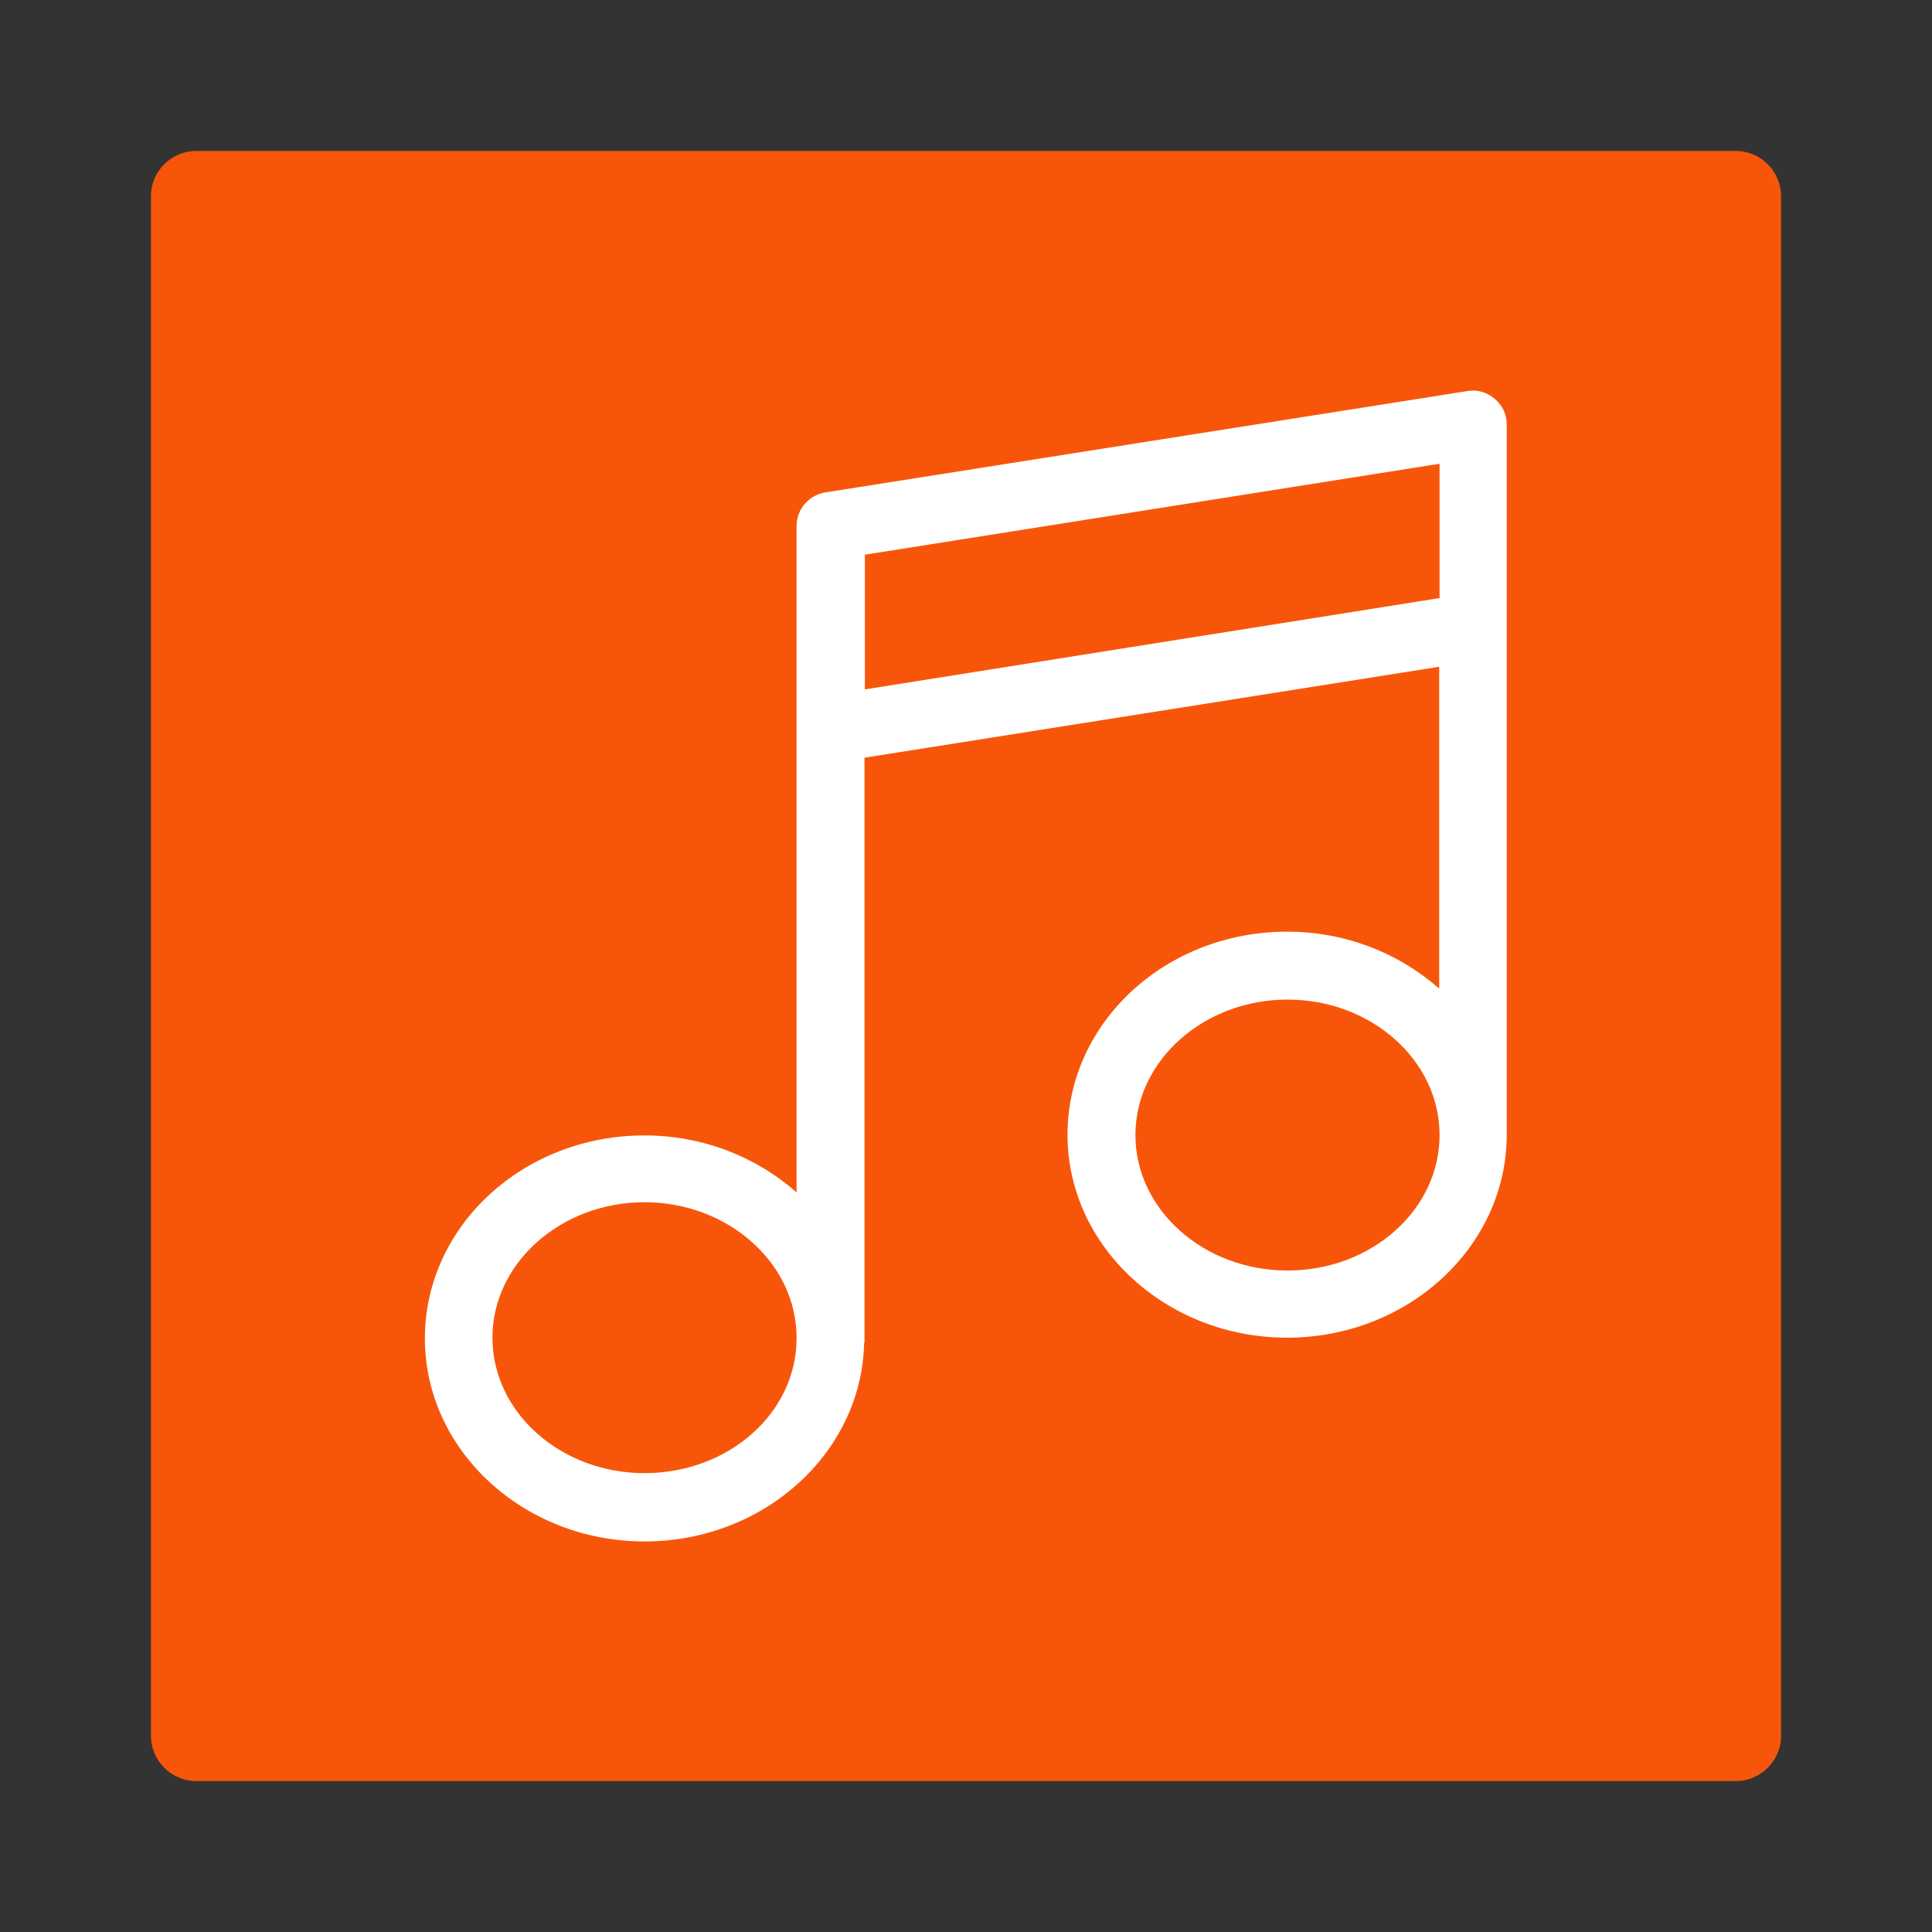
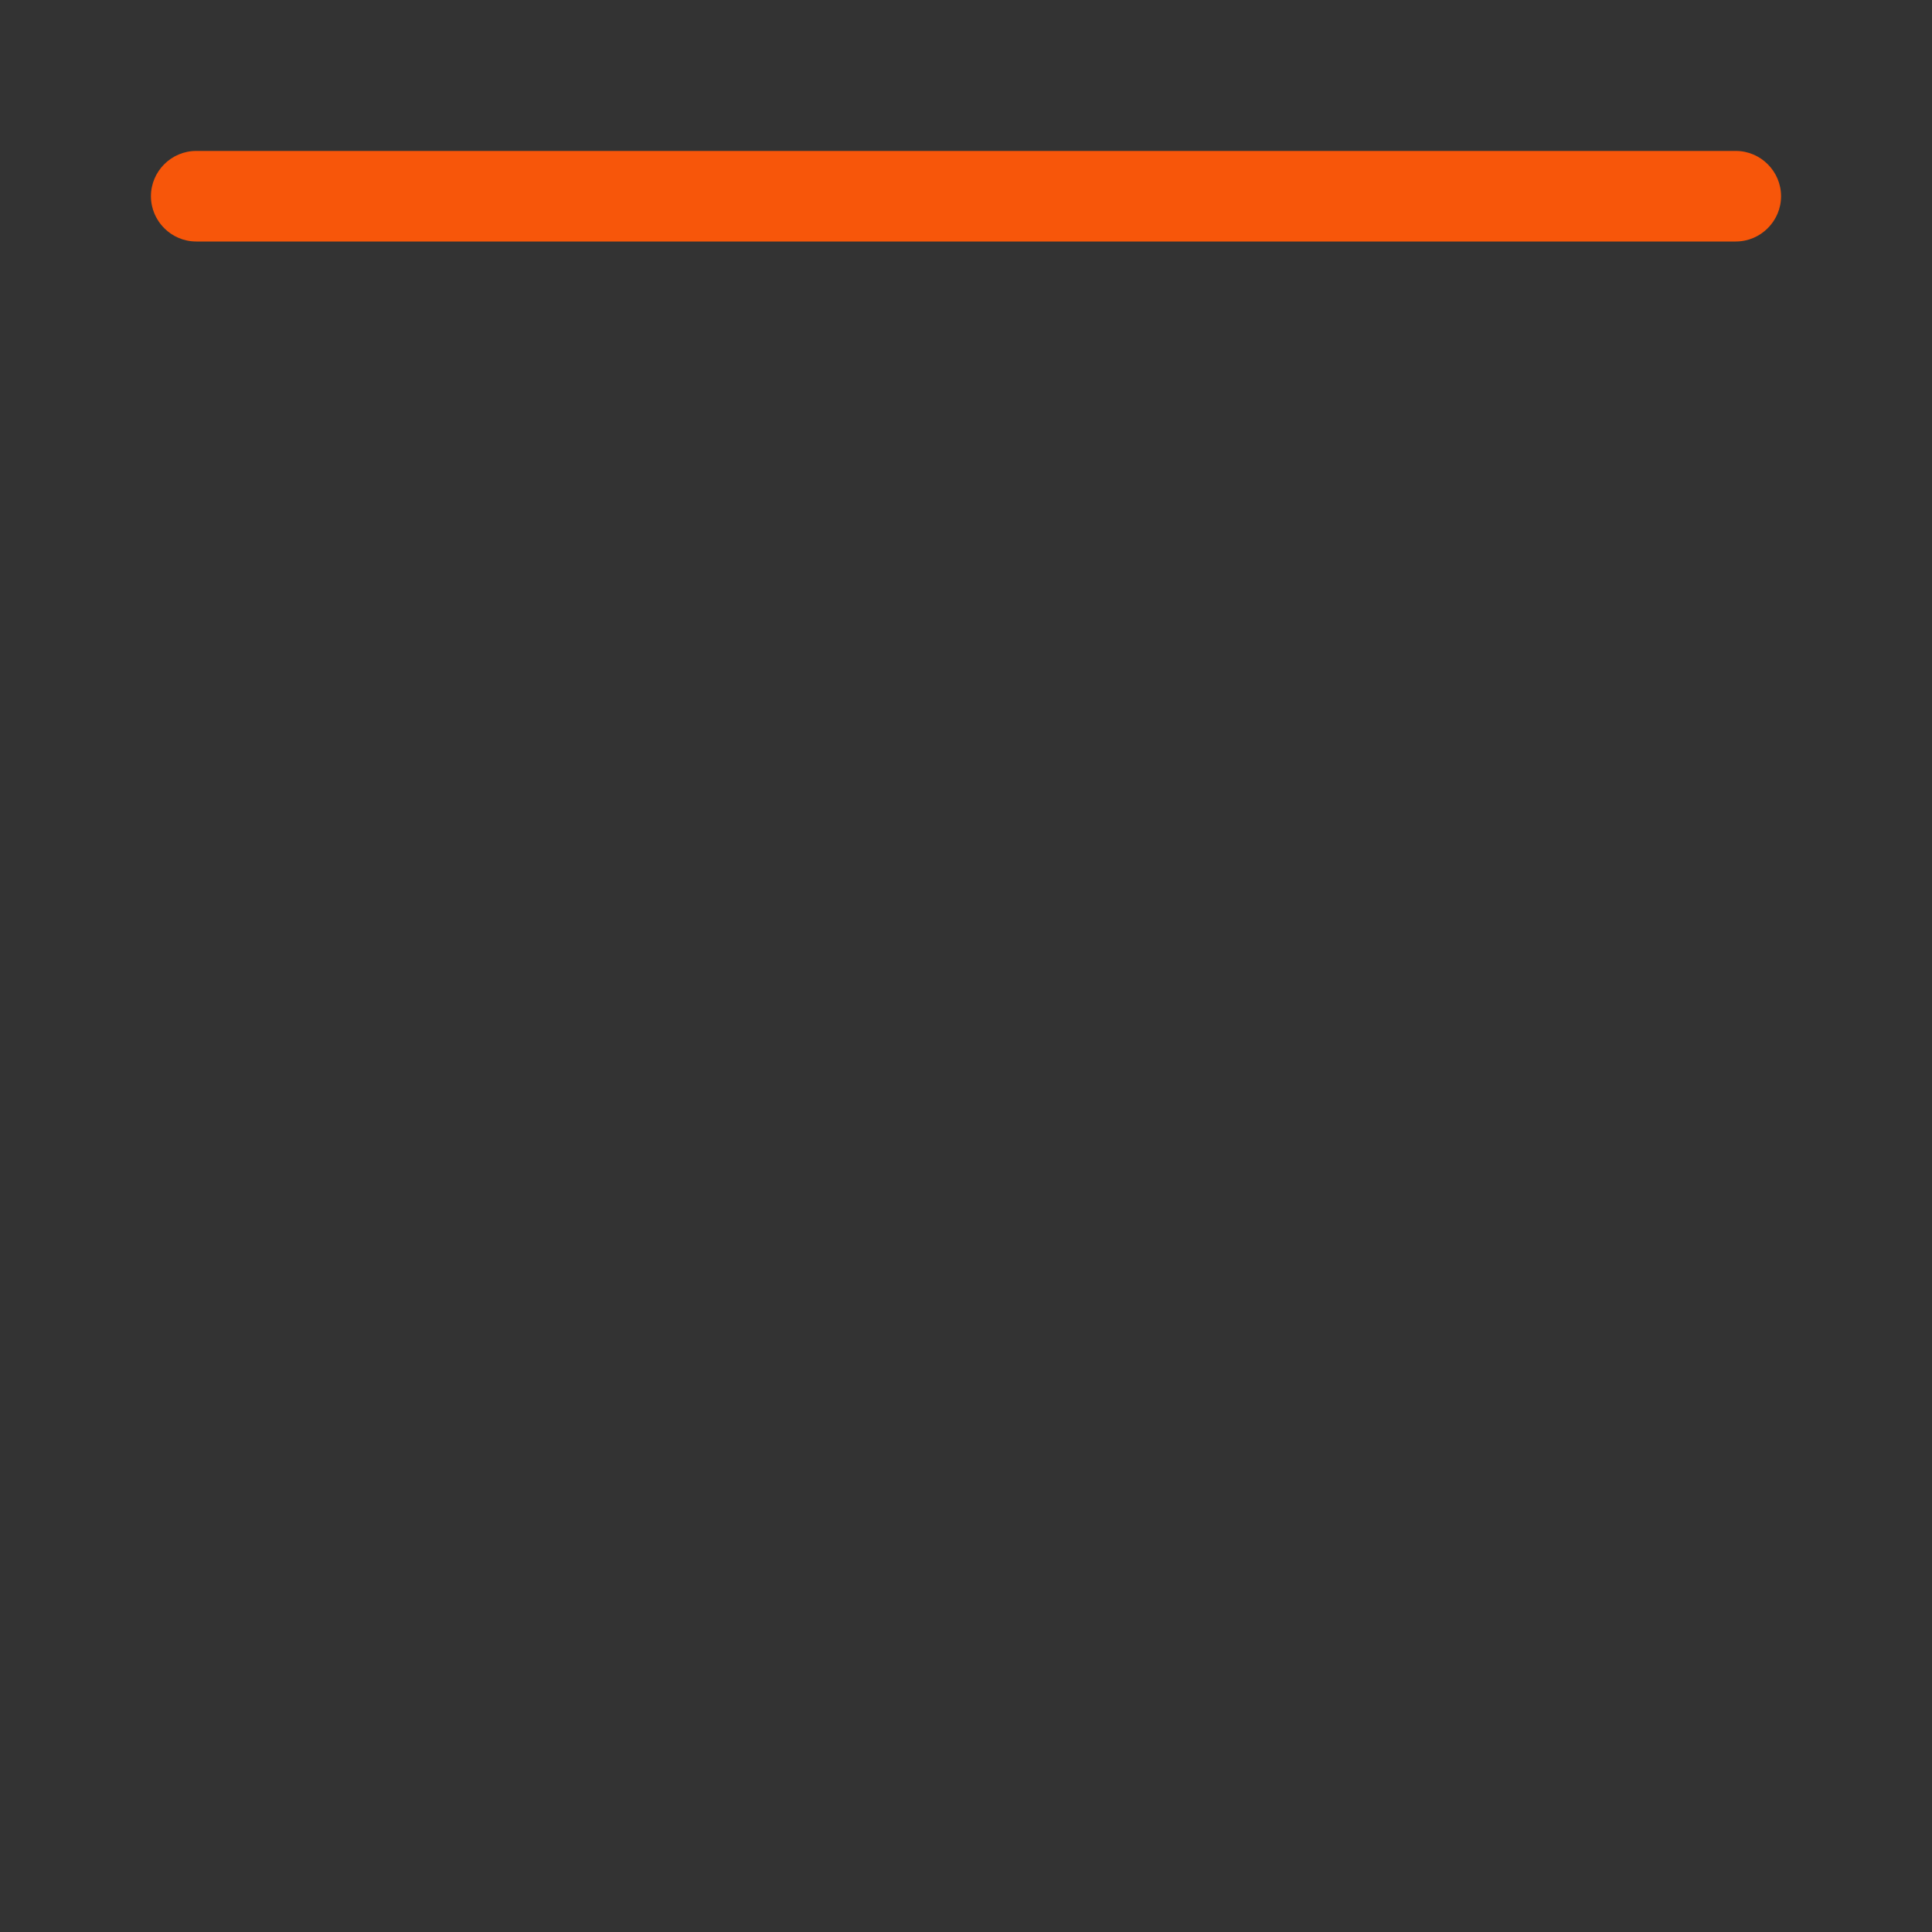
<svg xmlns="http://www.w3.org/2000/svg" version="1.1" id="Capa_1" x="0px" y="0px" viewBox="0 0 512 512" style="enable-background:new 0 0 512 512;" xml:space="preserve">
  <rect x="0" y="0" width="512" height="512" fill="#333333" stroke="none" />
  <style type="text/css">
	.st0{fill:#F7560A;}
	.st1{fill:#FFFFFF;}
</style>
-   <path class="st0" d="M52,40h408c6.6,0,12,5.4,12,12v408c0,6.6-5.4,12-12,12H52c-6.6,0-12-5.4-12-12V52C40,45.4,45.4,40,52,40z" />
-   <path class="st1" d="M389.1,103.6l-170.4,26.9c-4.3,0.7-7.6,4.4-7.6,8.9v29.5v24.4V316c-10.5-9.3-24.7-15.1-40.3-15.1  c-32.2,0-58.2,24.1-58.2,53.8s26.2,53.8,58.2,53.8c31.6,0,57.5-23.4,58.2-52.5c0-0.1,0.1-0.3,0.1-0.3V200.8l152.3-24.1V262  c-10.5-9.3-24.7-15.1-40.3-15.1c-32.2,0-58.2,24.1-58.2,53.8c0,29.7,26.2,53.8,58.2,53.8s58.2-24.1,58.2-53.8V166.2v-44.8v-8.9  c0-2.6-1.1-5.1-3.2-6.8C394.3,104.1,391.8,103.2,389.1,103.6z M170.8,390.4c-22.2,0-40.3-16.1-40.3-35.9s18.2-35.9,40.3-35.9  s40.3,16.1,40.3,35.9C211.2,374.4,193.1,390.4,170.8,390.4z M229.2,182.7v-13.9V147l152.3-24.1v35.6L229.2,182.7z M341.2,336.7  c-22.2,0-40.3-16.1-40.3-35.9s18.2-35.9,40.3-35.9c22.2,0,40.3,16.1,40.3,35.9S363.5,336.7,341.2,336.7z" />
+   <path class="st0" d="M52,40h408c6.6,0,12,5.4,12,12c0,6.6-5.4,12-12,12H52c-6.6,0-12-5.4-12-12V52C40,45.4,45.4,40,52,40z" />
</svg>